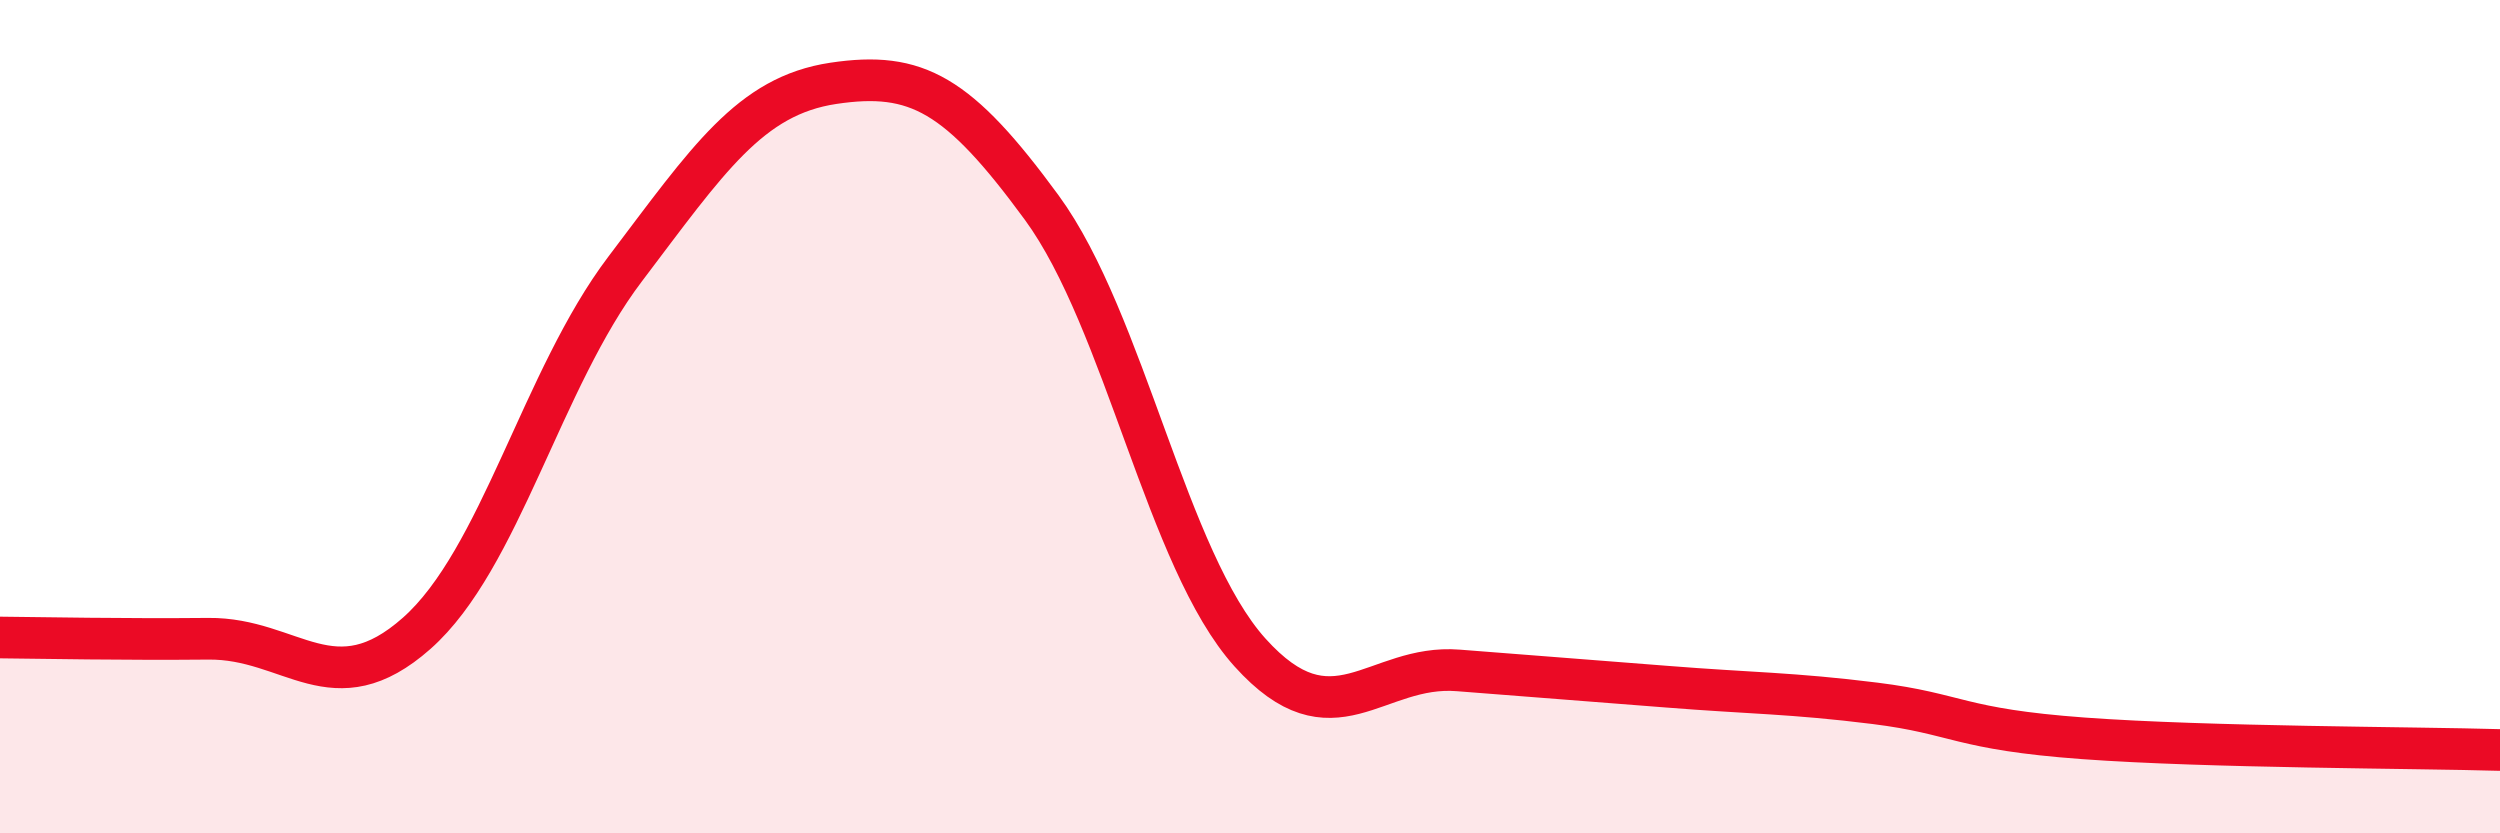
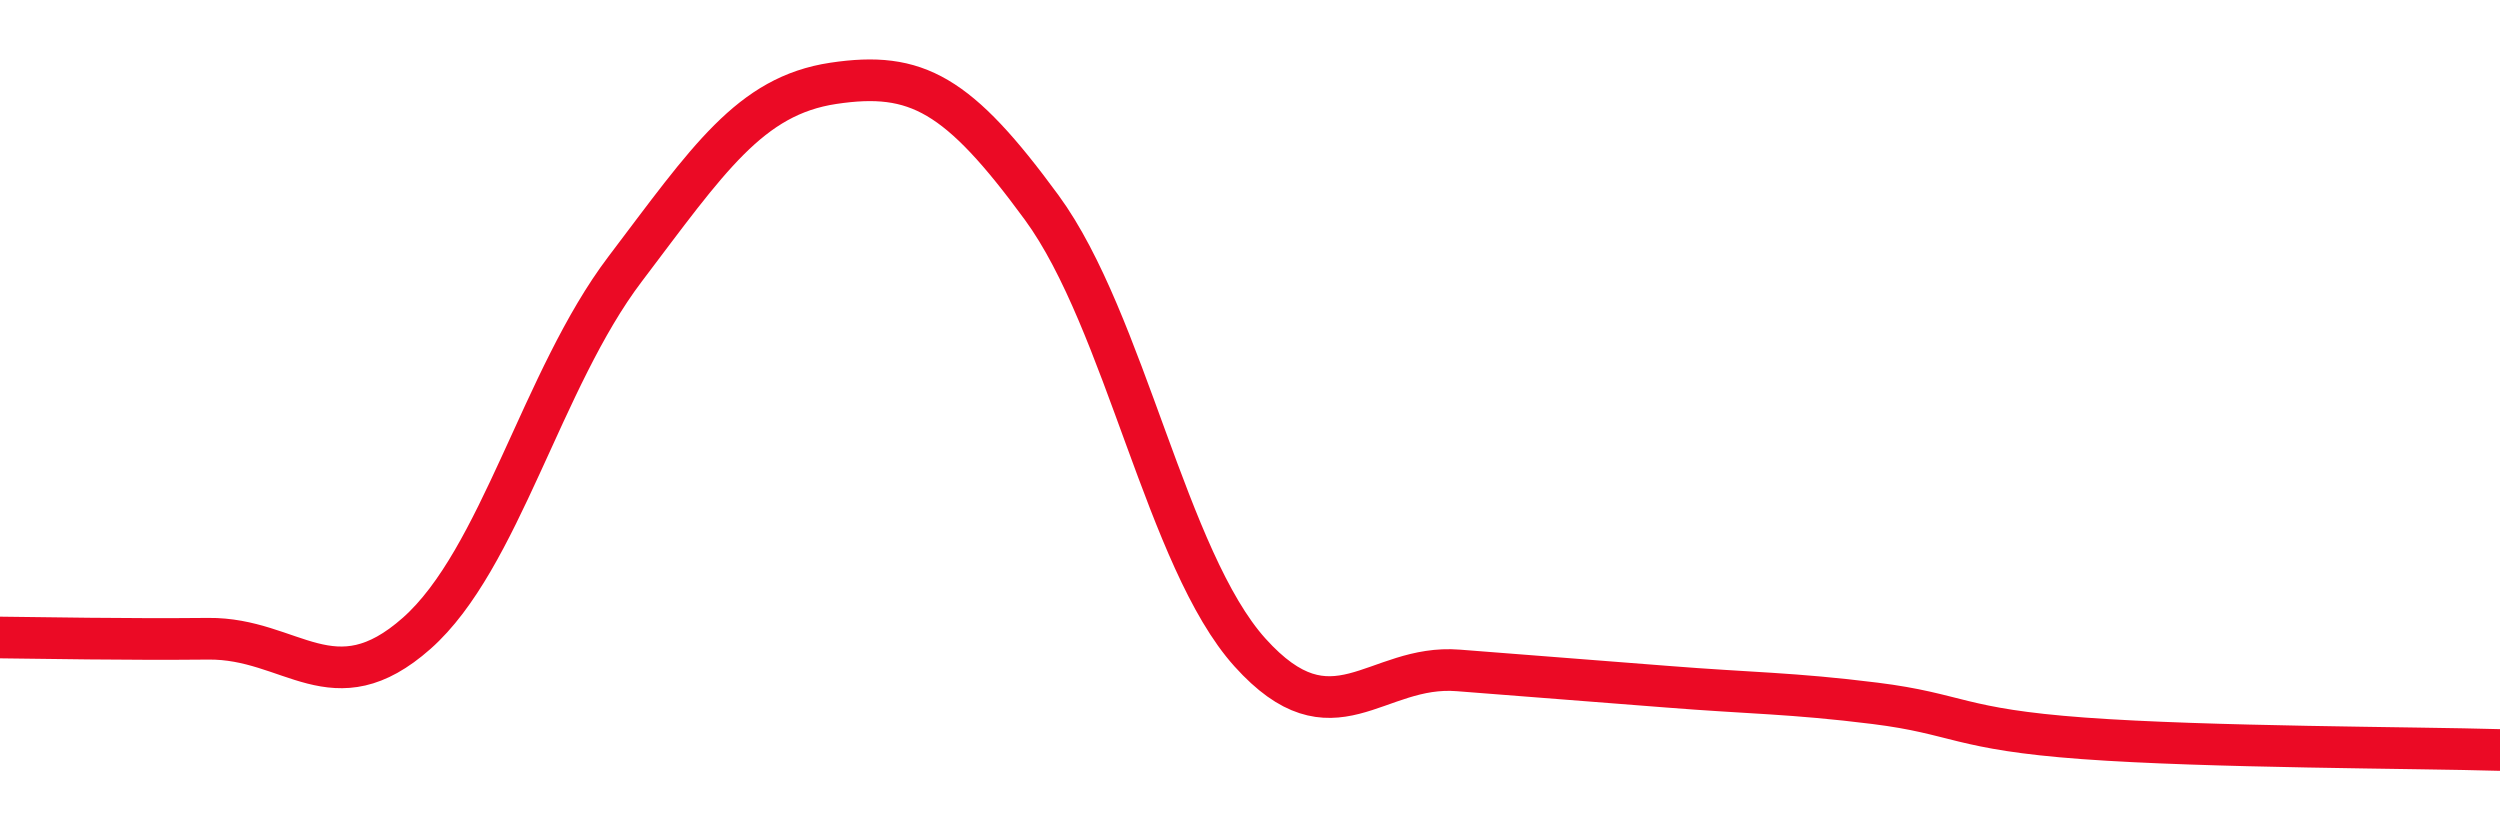
<svg xmlns="http://www.w3.org/2000/svg" width="60" height="20" viewBox="0 0 60 20">
-   <path d="M 0,15.3 C 1,15.31 3,15.35 5,15.33 C 7,15.31 8,16.97 10,15.2 C 12,13.43 13,9.1 15,6.46 C 17,3.82 18,2.3 20,2 C 22,1.7 23,2.25 25,4.98 C 27,7.71 28,13.44 30,15.66 C 32,17.88 33,15.93 35,16.09 C 37,16.25 38,16.32 40,16.48 C 42,16.64 43,16.63 45,16.88 C 47,17.13 47,17.5 50,17.72 C 53,17.94 58,17.94 60,18L60 20L0 20Z" fill="#EB0A25" opacity="0.1" stroke-linecap="round" stroke-linejoin="round" />
  <path d="M 0,15.3 C 1,15.31 3,15.35 5,15.33 C 7,15.31 8,16.97 10,15.2 C 12,13.43 13,9.1 15,6.46 C 17,3.82 18,2.3 20,2 C 22,1.7 23,2.25 25,4.98 C 27,7.71 28,13.44 30,15.66 C 32,17.88 33,15.93 35,16.09 C 37,16.25 38,16.32 40,16.48 C 42,16.64 43,16.63 45,16.88 C 47,17.13 47,17.5 50,17.72 C 53,17.94 58,17.94 60,18" stroke="#EB0A25" stroke-width="1" fill="none" stroke-linecap="round" stroke-linejoin="round" />
</svg>